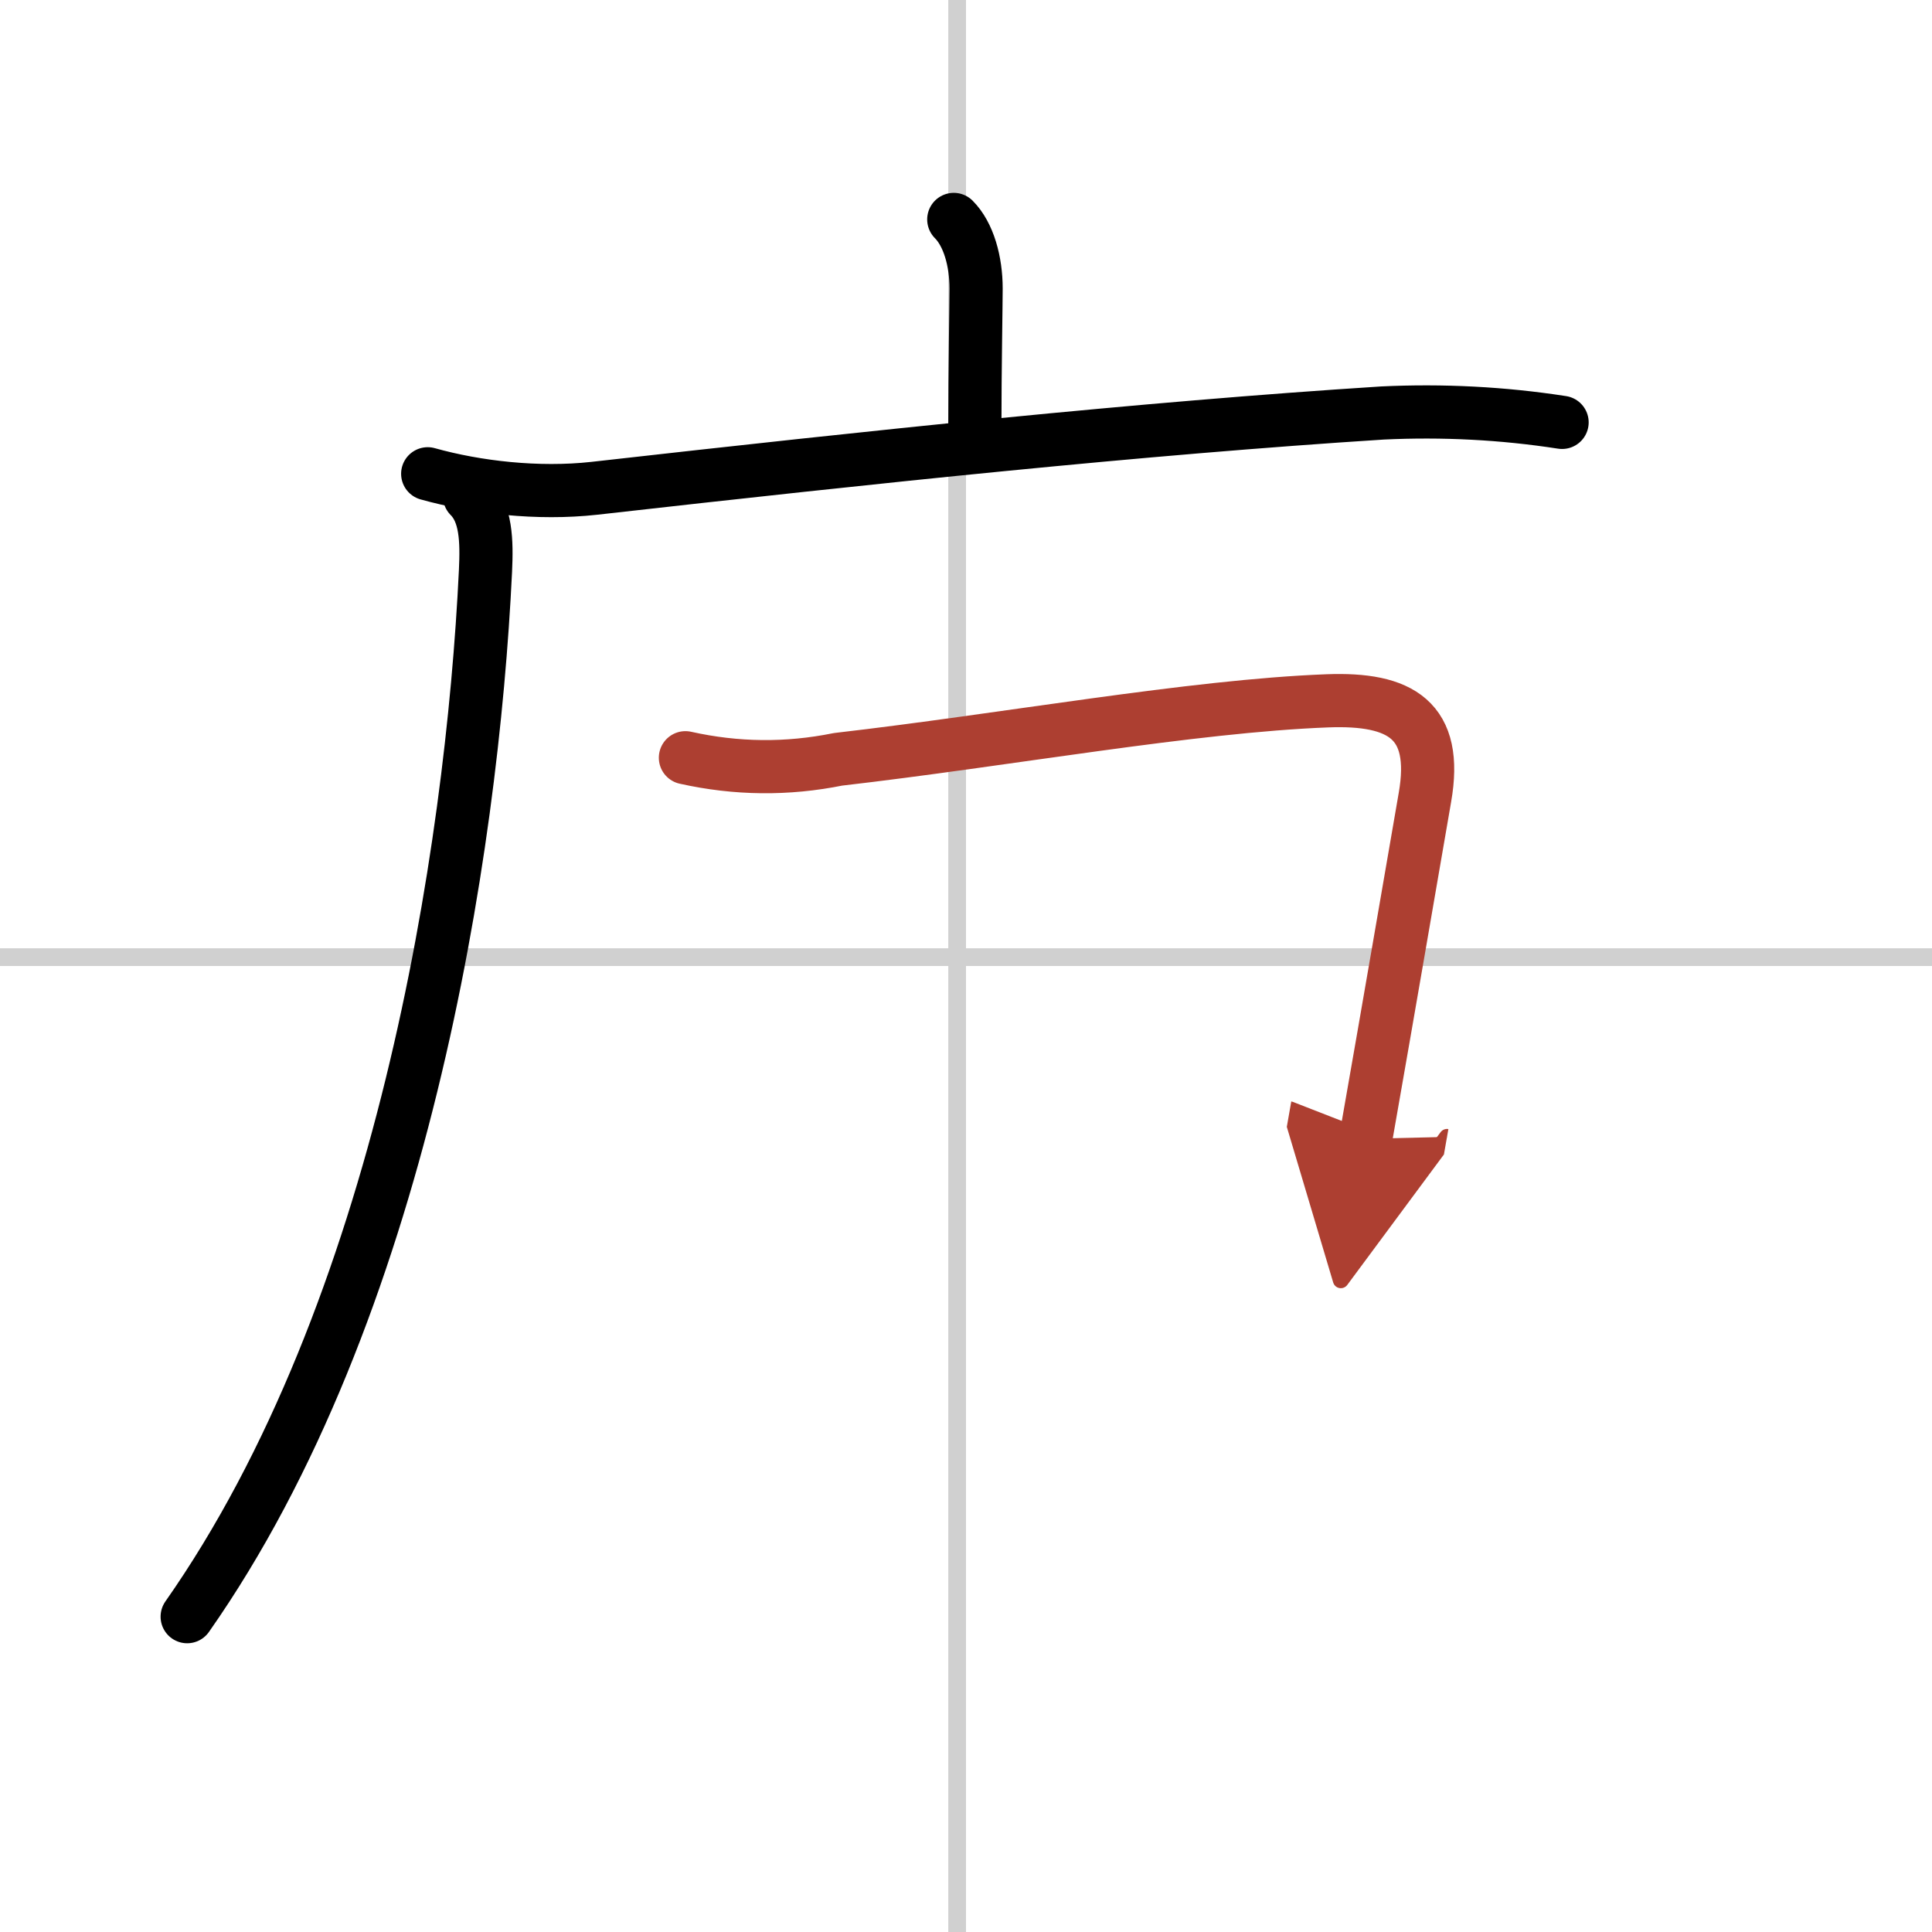
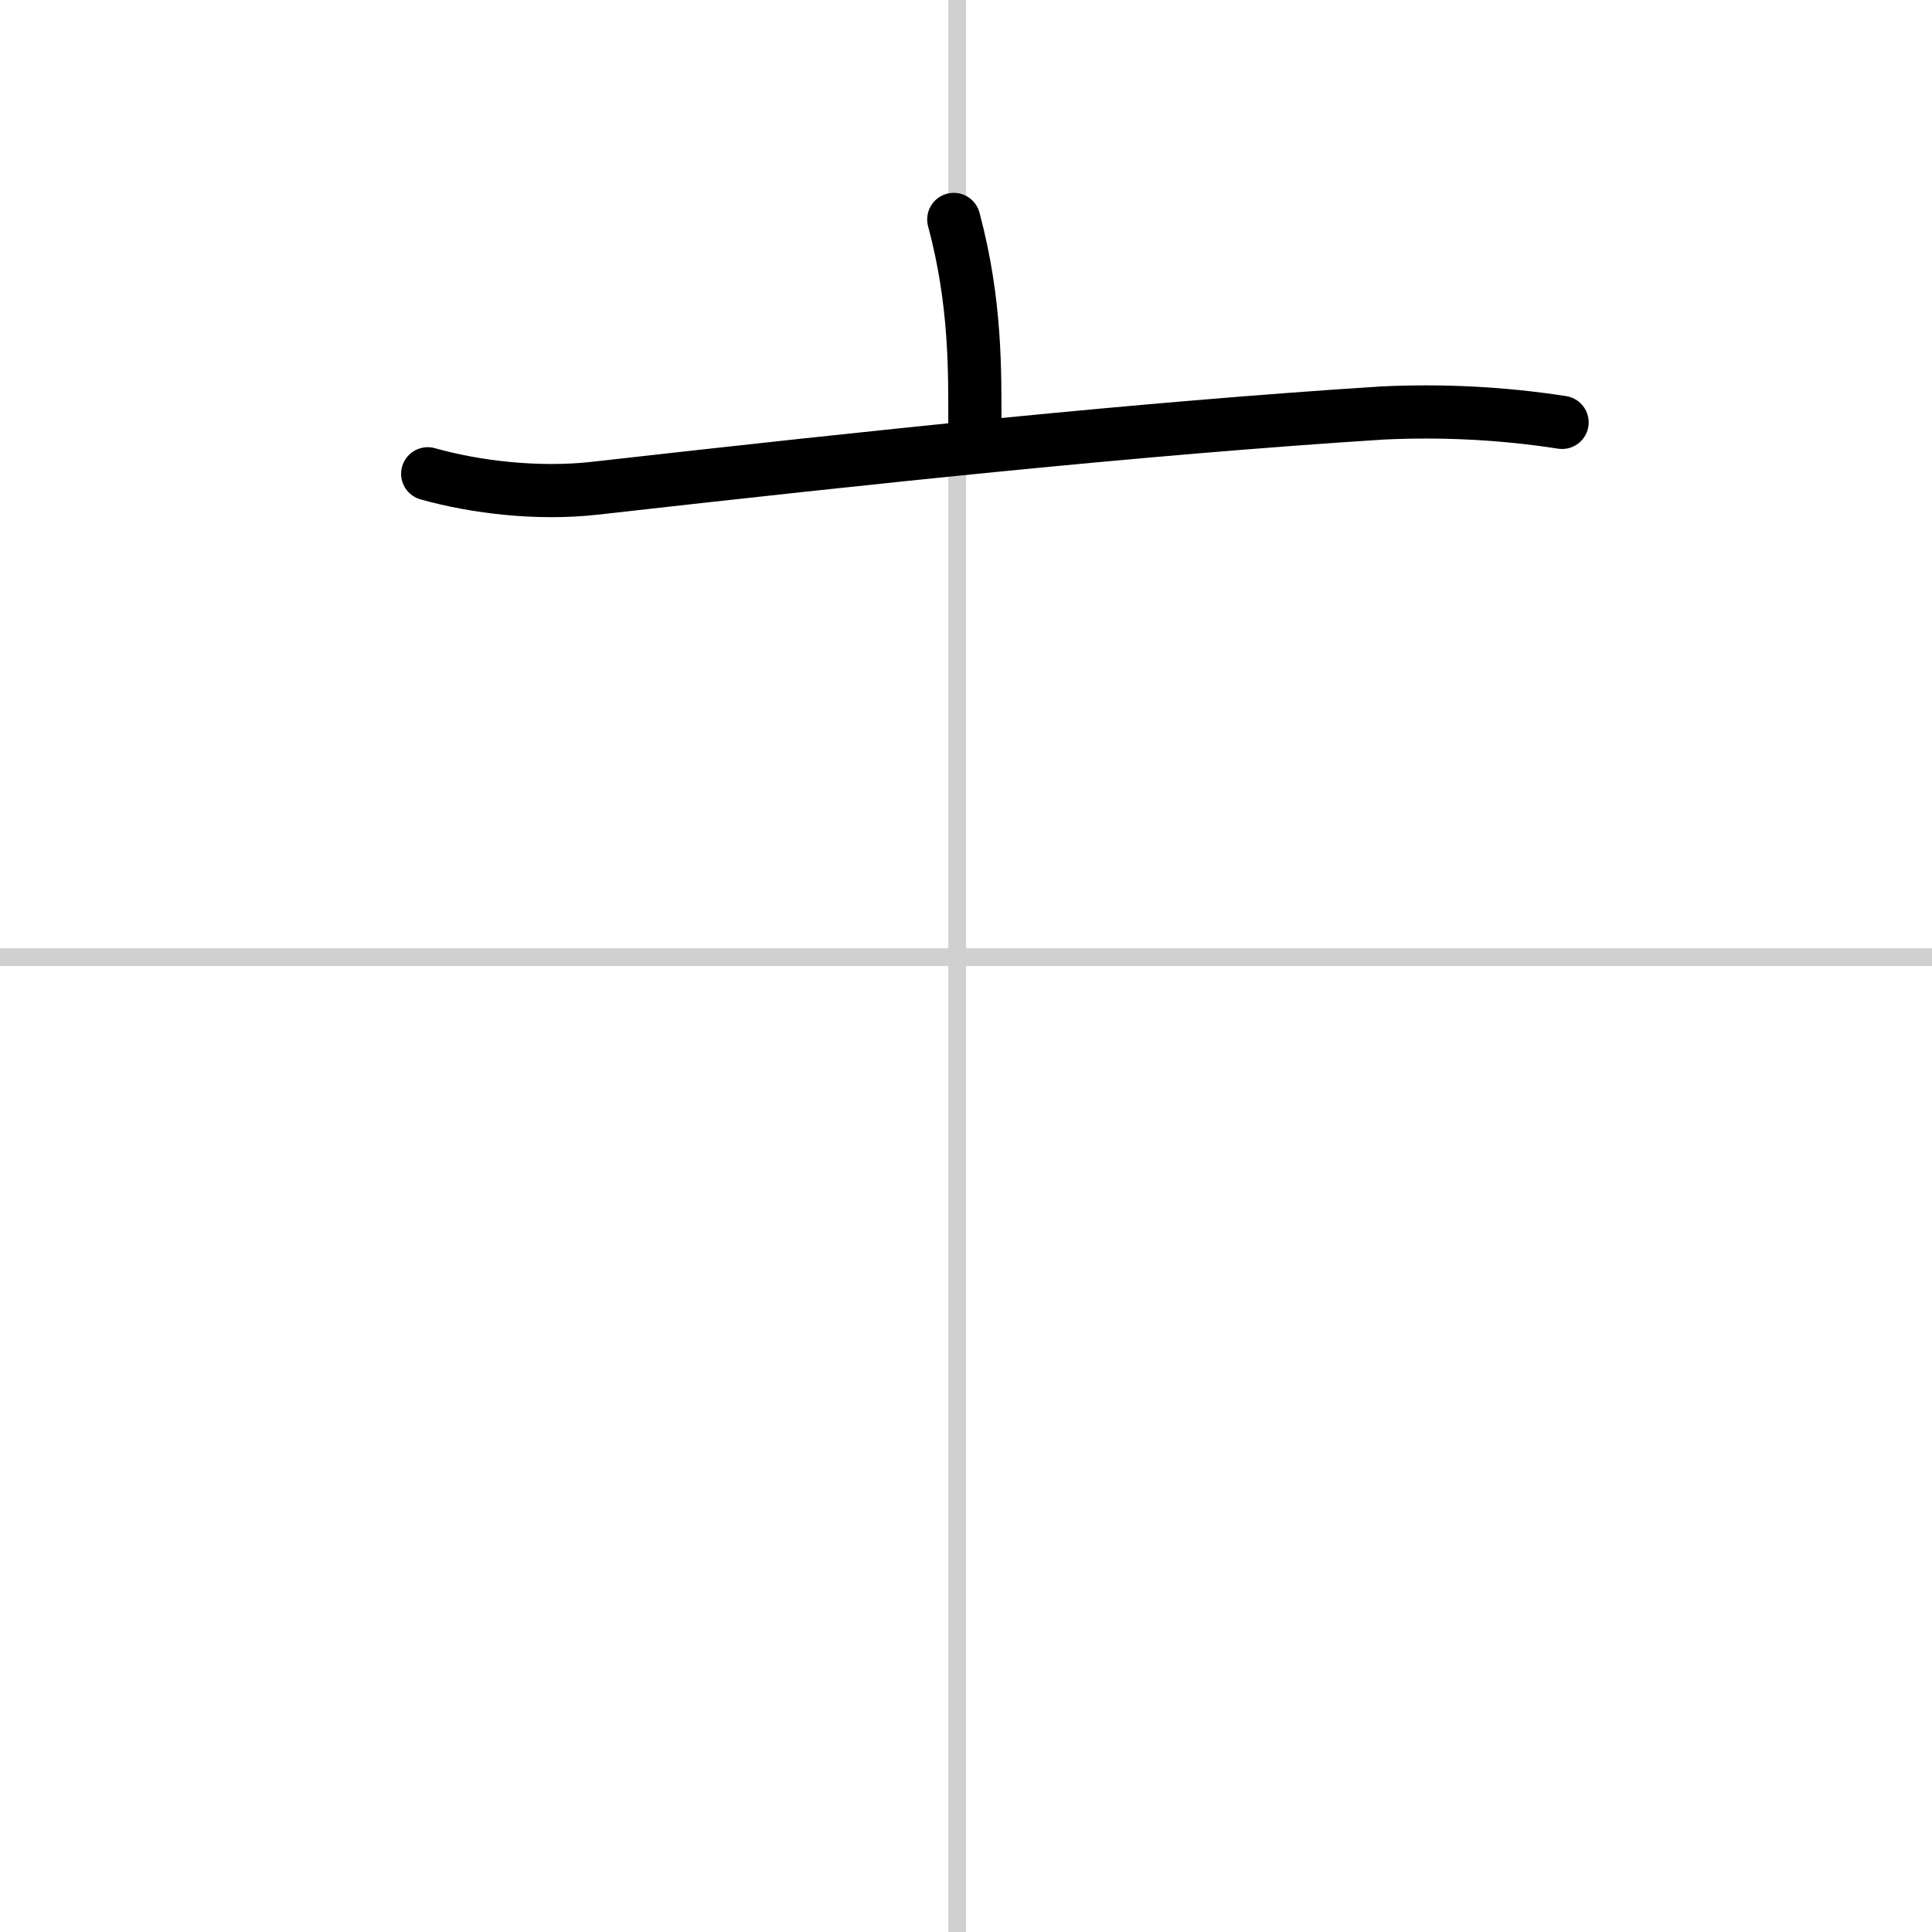
<svg xmlns="http://www.w3.org/2000/svg" width="400" height="400" viewBox="0 0 109 109">
  <defs>
    <marker id="a" markerWidth="4" orient="auto" refX="1" refY="5" viewBox="0 0 10 10">
-       <polyline points="0 0 10 5 0 10 1 5" fill="#ad3f31" stroke="#ad3f31" />
-     </marker>
+       </marker>
  </defs>
  <g fill="none" stroke="#000" stroke-linecap="round" stroke-linejoin="round" stroke-width="3">
    <rect width="100%" height="100%" fill="#fff" stroke="#fff" />
    <line x1="54" x2="54" y2="109" stroke="#d0d0d0" stroke-width="1" />
    <line x2="109" y1="54" y2="54" stroke="#d0d0d0" stroke-width="1" />
-     <path d="M53.81,12.38c0.84,0.84,1.26,2.37,1.26,3.9C55.07,17.07,55,21,55,24" />
+     <path d="M53.81,12.38C55.07,17.07,55,21,55,24" />
    <path d="m24.13 26.73c2.75 0.77 6.22 1.17 9.39 0.82 15.86-1.79 30.87-3.38 44.48-4.25 3.39-0.16 6.77 0.01 10.13 0.53" />
-     <path d="m26.49 28c0.94 0.94 0.98 2.5 0.9 4.21-0.76 15.91-4.76 41.79-16.83 59" />
-     <path d="m38.67 42.75c2.87 0.64 5.74 0.67 8.61 0.09 9.46-1.09 19.96-3.01 27.6-3.3 4.14-0.16 6.28 1.08 5.51 5.46-0.96 5.54-1.89 11-3.34 19.25" marker-end="url(#a)" stroke="#ad3f31" />
  </g>
</svg>